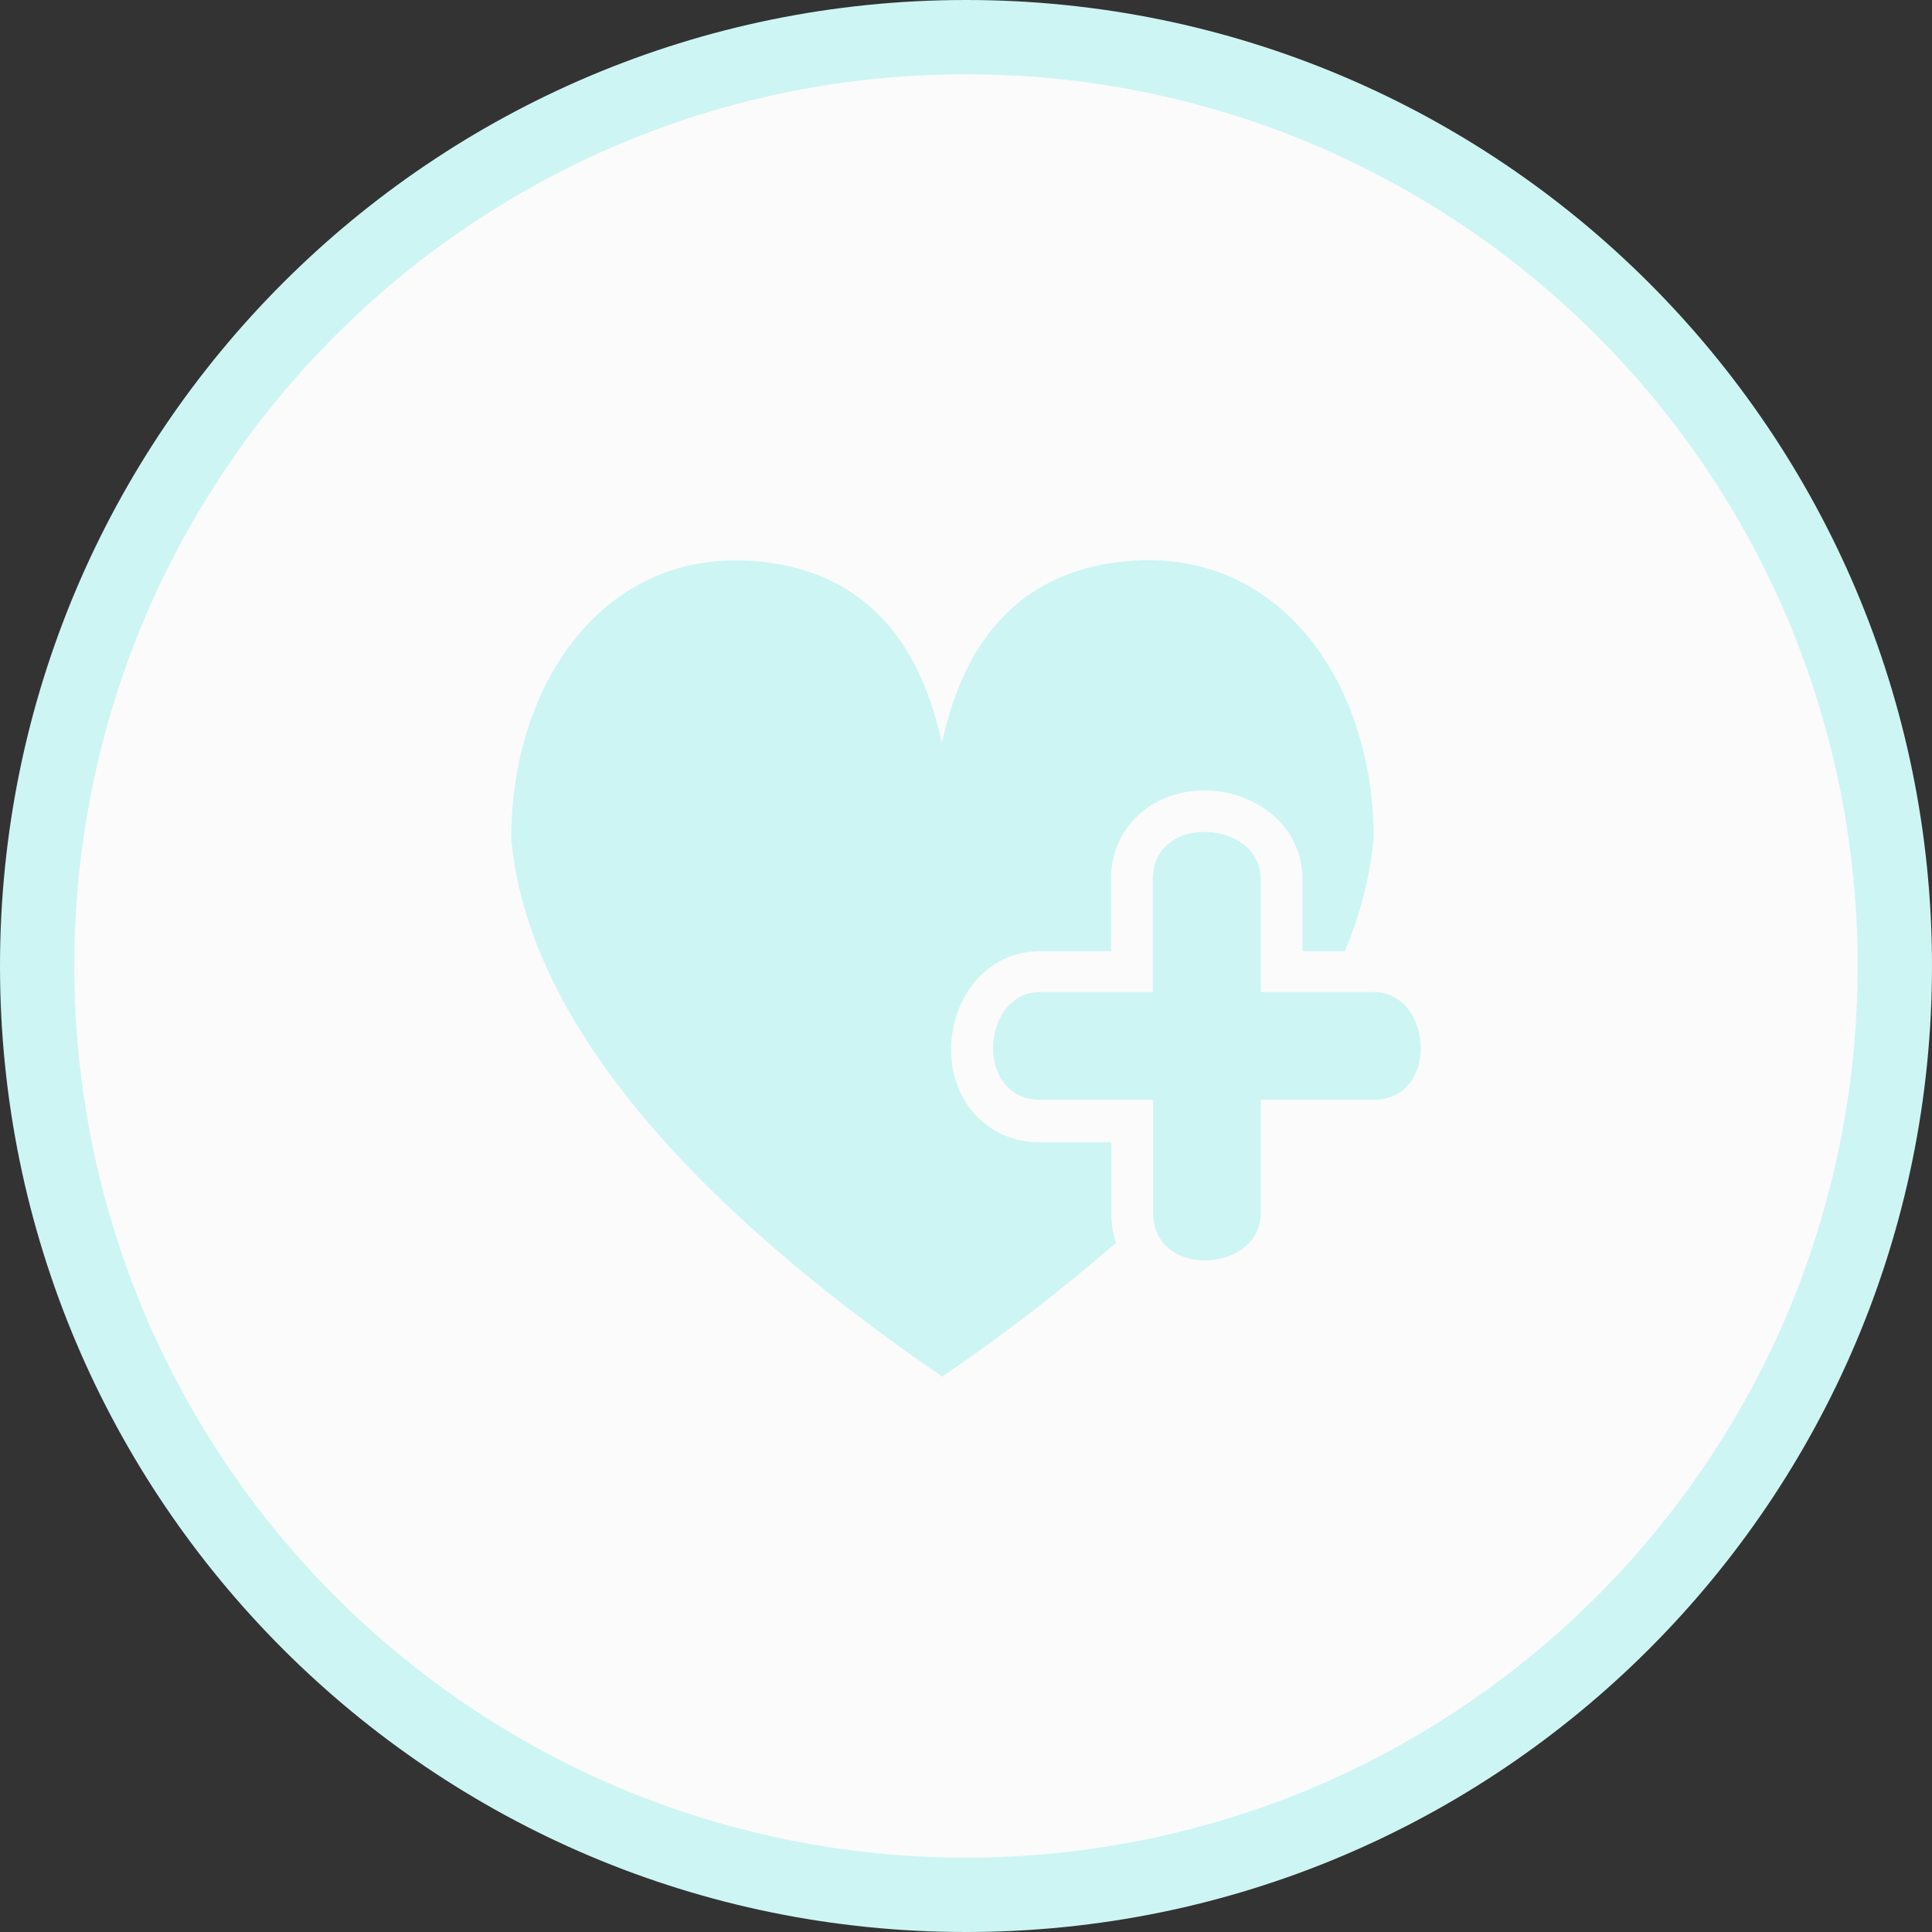
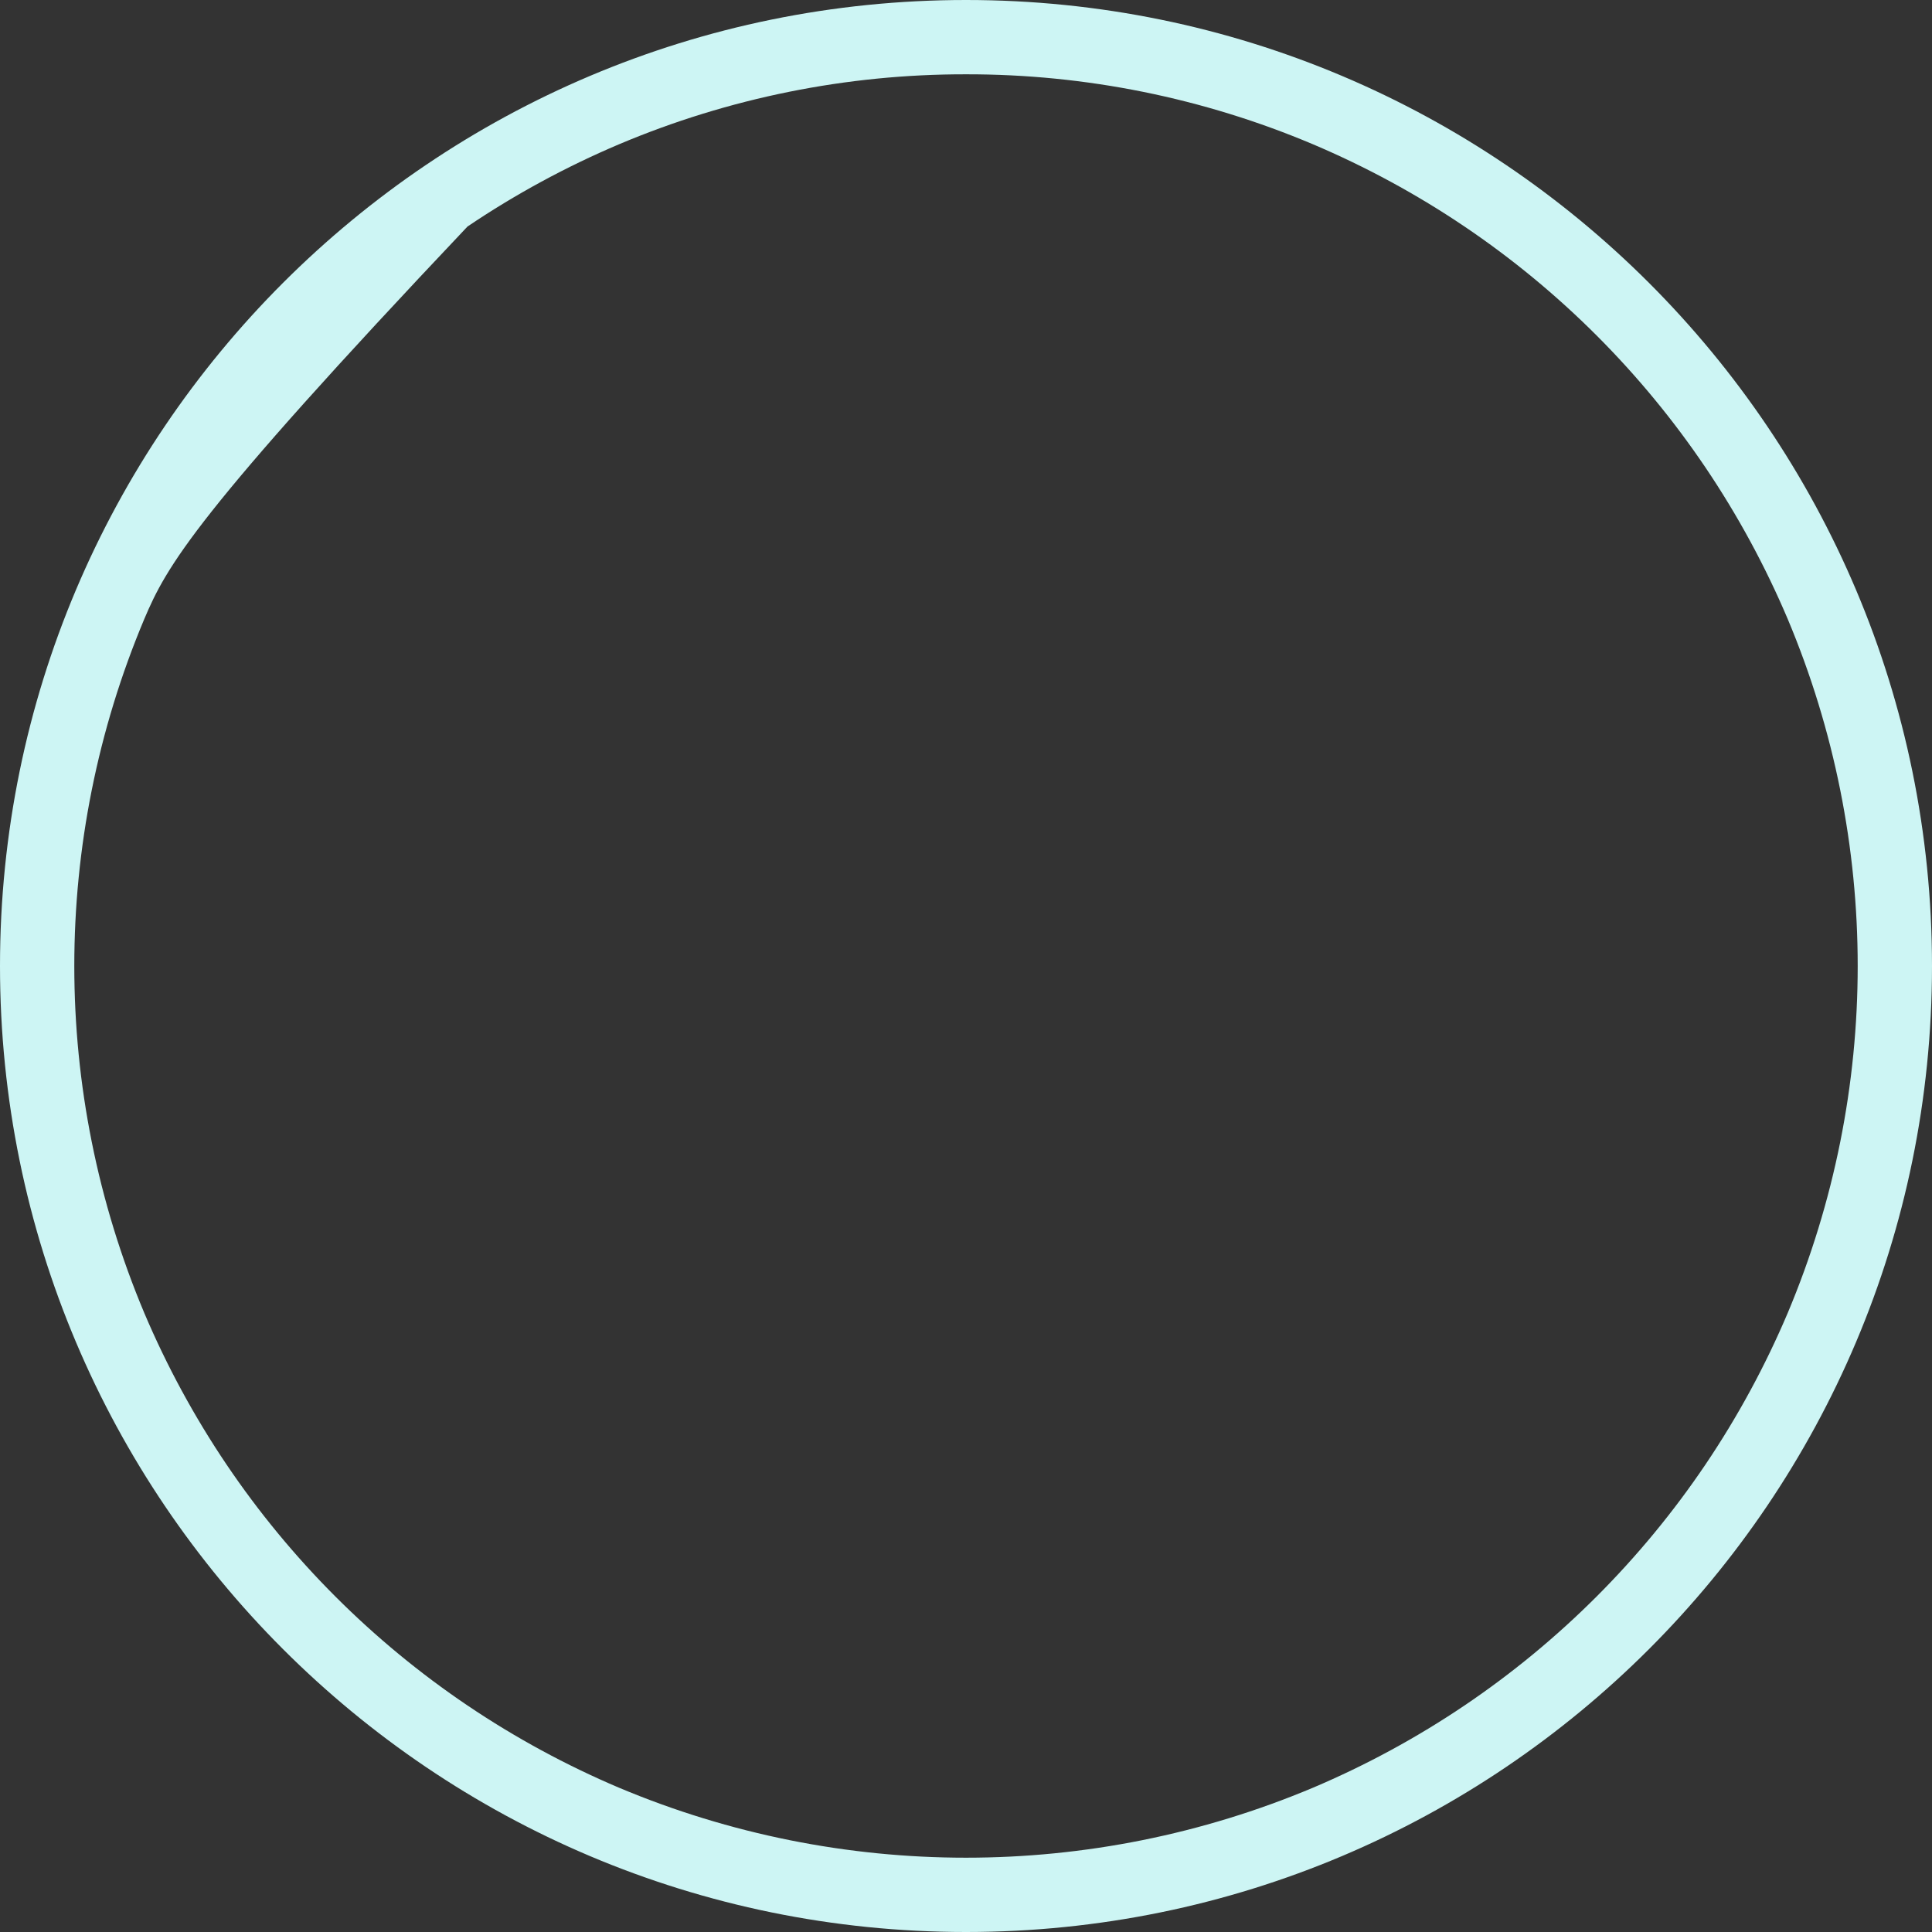
<svg xmlns="http://www.w3.org/2000/svg" width="100px" height="100px" viewBox="0 0 100 100">
  <rect x="0" y="0" width="100" height="100" fill="#333333" stroke="none" />
  <title>active_vorlieben</title>
  <g id="Page-1" stroke="none" stroke-width="1" fill="none" fill-rule="evenodd">
    <g id="active_vorlieben">
      <g id="Pfad_242" fill-rule="nonzero">
-         <path d="M50,98.077 C43.571,98.09 37.205,96.805 31.285,94.3 C19.76,89.414 10.586,80.24 5.7,68.715 C0.664,56.747 0.664,43.253 5.7,31.285 C10.586,19.76 19.76,10.586 31.285,5.7 C43.253,0.664 56.747,0.664 68.715,5.7 C80.24,10.586 89.414,19.76 94.3,31.285 C99.336,43.253 99.336,56.747 94.3,68.715 C89.414,80.24 80.24,89.414 68.715,94.3 C62.795,96.805 56.429,98.09 50,98.077 Z" id="Path" fill="#FBFBFB" />
-         <path d="M50,3.846 C43.83,3.836 37.722,5.068 32.038,7.469 C29.295,8.633 26.67,10.057 24.2,11.723 C19.28,15.044 15.044,19.28 11.723,24.2 C10.057,26.67 8.633,29.295 7.469,32.038 C2.638,43.526 2.638,56.474 7.469,67.962 C8.633,70.705 10.057,73.33 11.723,75.8 C15.044,80.72 19.28,84.956 24.2,88.277 C26.67,89.943 29.295,91.367 32.038,92.531 C43.526,97.362 56.474,97.362 67.962,92.531 C70.705,91.367 73.33,89.943 75.8,88.277 C80.72,84.956 84.956,80.72 88.277,75.8 C89.943,73.33 91.367,70.705 92.531,67.962 C97.362,56.474 97.362,43.526 92.531,32.038 C91.367,29.295 89.943,26.67 88.277,24.2 C84.956,19.28 80.72,15.044 75.8,11.723 C73.33,10.057 70.705,8.633 67.962,7.469 C62.278,5.068 56.17,3.836 50,3.846 M50,-1.09314267e-14 C77.614,-1.09314267e-14 100,22.386 100,50 C100,77.614 77.614,100 50,100 C22.386,100 0,77.614 0,50 C0,22.386 22.386,-1.09314267e-14 50,-1.09314267e-14 Z" id="Shape" fill="#CDF5F4" />
+         <path d="M50,3.846 C43.83,3.836 37.722,5.068 32.038,7.469 C29.295,8.633 26.67,10.057 24.2,11.723 C10.057,26.67 8.633,29.295 7.469,32.038 C2.638,43.526 2.638,56.474 7.469,67.962 C8.633,70.705 10.057,73.33 11.723,75.8 C15.044,80.72 19.28,84.956 24.2,88.277 C26.67,89.943 29.295,91.367 32.038,92.531 C43.526,97.362 56.474,97.362 67.962,92.531 C70.705,91.367 73.33,89.943 75.8,88.277 C80.72,84.956 84.956,80.72 88.277,75.8 C89.943,73.33 91.367,70.705 92.531,67.962 C97.362,56.474 97.362,43.526 92.531,32.038 C91.367,29.295 89.943,26.67 88.277,24.2 C84.956,19.28 80.72,15.044 75.8,11.723 C73.33,10.057 70.705,8.633 67.962,7.469 C62.278,5.068 56.17,3.836 50,3.846 M50,-1.09314267e-14 C77.614,-1.09314267e-14 100,22.386 100,50 C100,77.614 77.614,100 50,100 C22.386,100 0,77.614 0,50 C0,22.386 22.386,-1.09314267e-14 50,-1.09314267e-14 Z" id="Shape" fill="#CDF5F4" />
      </g>
      <g id="Gruppe_107" transform="translate(26.154, 28.462)" fill="#CDF5F4">
-         <path d="M12.554,0.554 C20.162,0.977 21.923,7.062 22.6,9.985 C23.269,7.062 25.038,0.977 32.638,0.554 C40.238,0.131 44.946,6.985 44.946,14.923 C44.747,16.936 44.244,18.907 43.454,20.769 L41.262,20.769 L41.262,17.069 C41.262,12.9 35.946,11.115 32.969,13.554 C31.919,14.415 31.323,15.711 31.354,17.069 L31.354,20.769 L27.692,20.769 C23.523,20.769 21.738,26.092 24.177,29.069 C25.047,30.106 26.34,30.691 27.692,30.662 L31.369,30.662 L31.369,34.331 C31.362,34.853 31.443,35.373 31.608,35.869 C28.747,38.349 25.744,40.661 22.615,42.792 C12.423,35.8 1.269,25.869 0.308,14.931 C0.308,6.992 4.985,0.131 12.615,0.562 L12.554,0.554 Z M39.1,34.331 L39.1,28.462 L44.938,28.462 C48.377,28.462 48.015,22.885 44.938,22.885 L39.1,22.885 L39.1,17.038 C39.1,13.962 33.515,13.608 33.515,17.038 L33.515,22.885 L27.692,22.885 C24.615,22.885 24.254,28.462 27.692,28.462 L33.531,28.462 L33.531,34.3 C33.515,37.769 39.1,37.423 39.1,34.331 Z" id="Pfad_60" />
-       </g>
+         </g>
    </g>
  </g>
</svg>